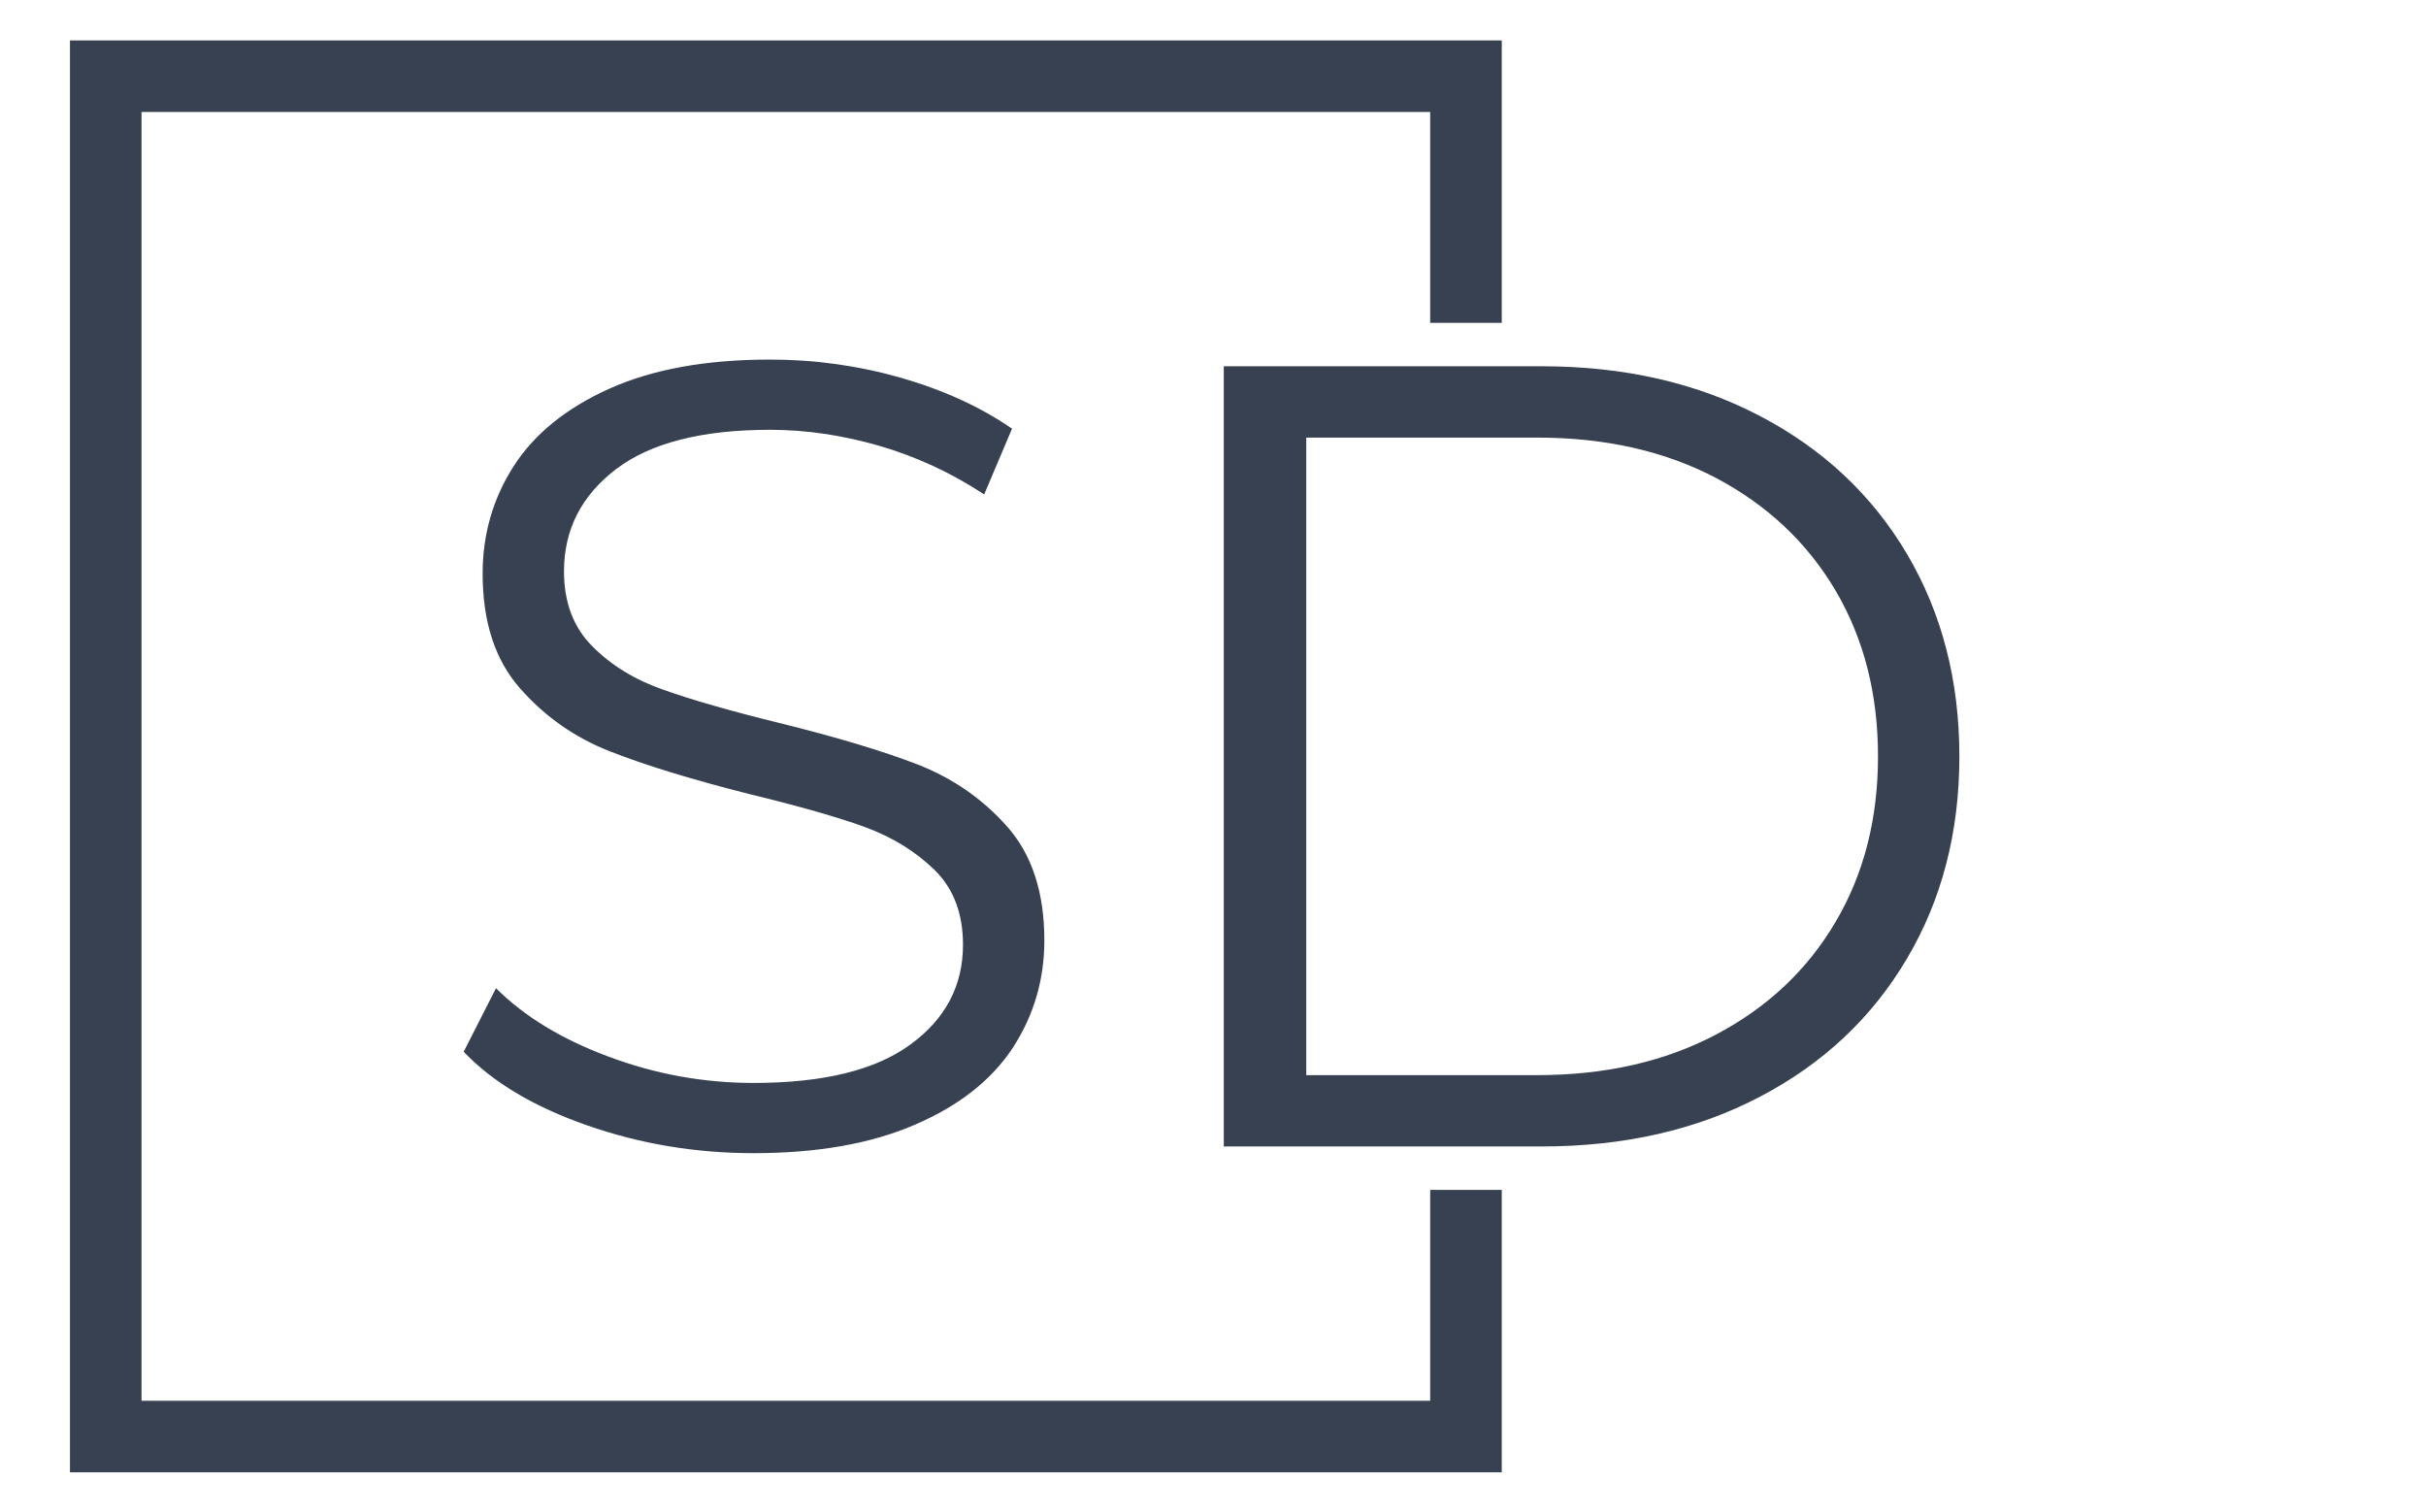
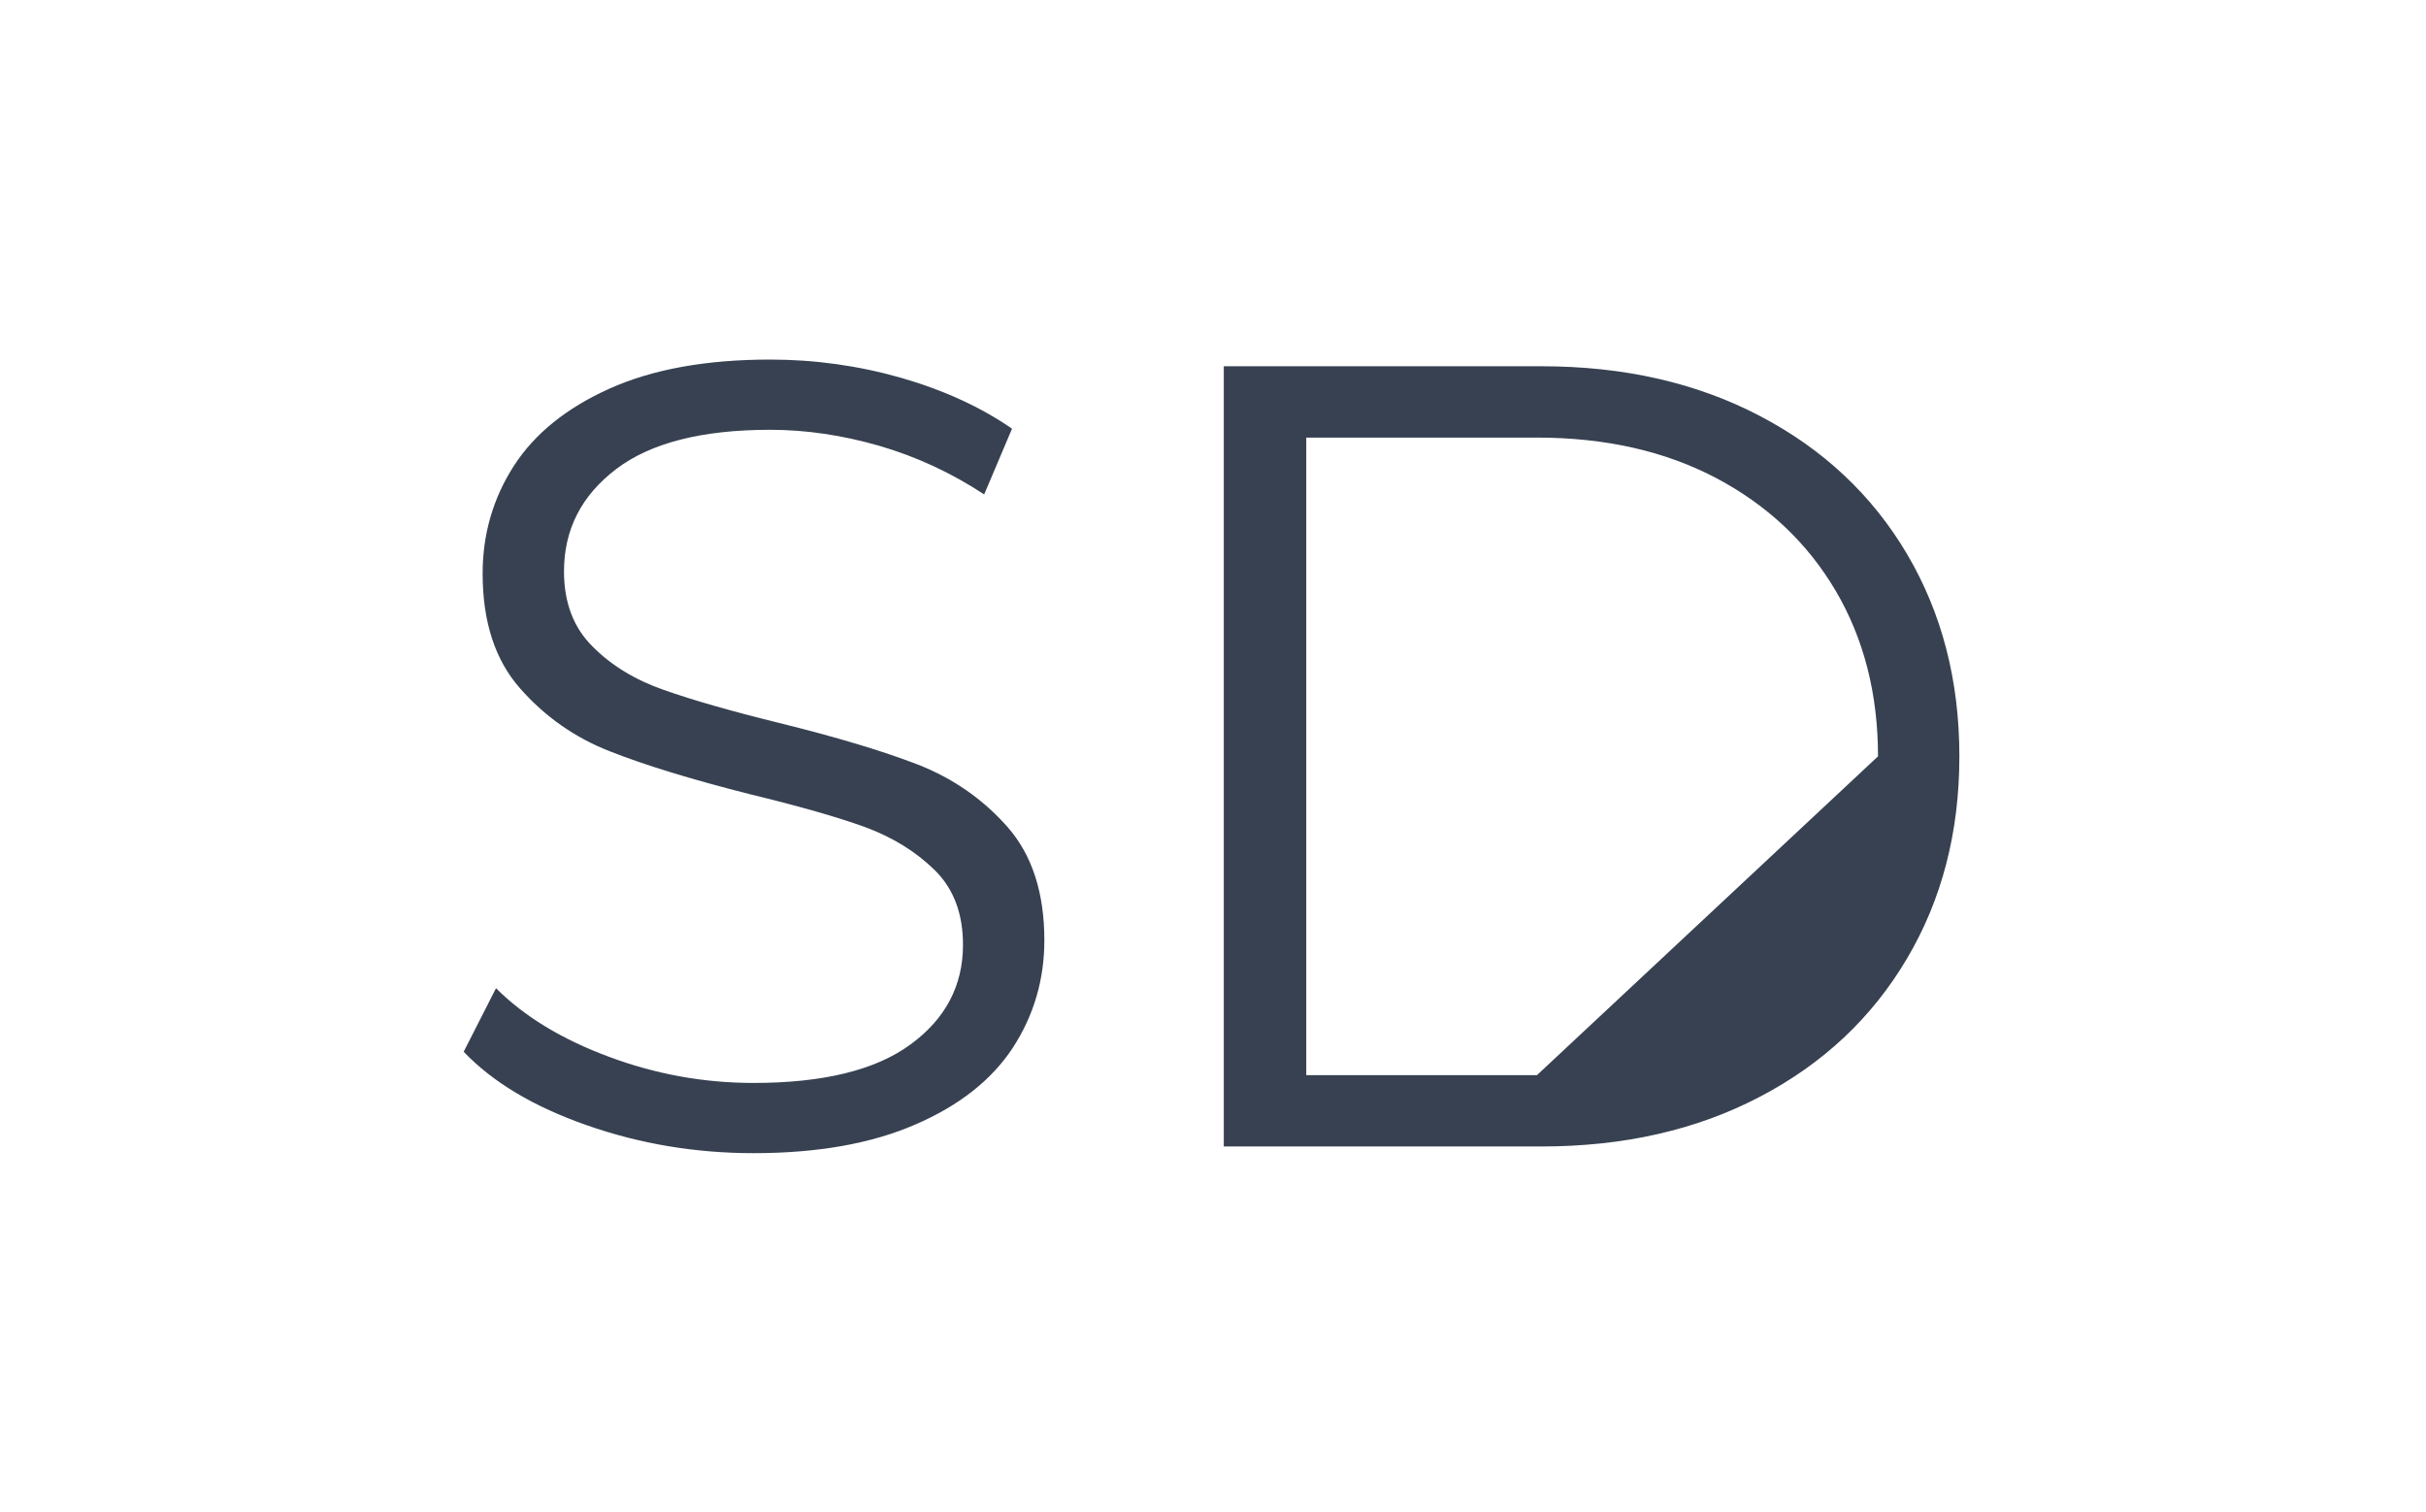
<svg xmlns="http://www.w3.org/2000/svg" version="1.1" width="1000" height="623" viewBox="0 0 1000 623">
  <g transform="matrix(1,0,0,1,-0.606,0.252)">
    <svg viewBox="0 0 396 247" data-background-color="#8dbdff" preserveAspectRatio="xMidYMid meet" height="623" width="1000">
      <g id="tight-bounds" transform="matrix(1,0,0,1,0.24,-0.1)">
        <svg viewBox="0 0 395.52 247.2" height="247.2" width="395.52">
          <g>
            <svg />
          </g>
          <g>
            <svg viewBox="0 0 395.52 247.2" height="247.2" width="395.52">
              <g transform="matrix(1,0,0,1,75.544,58.758)">
                <svg viewBox="0 0 244.431 129.683" height="129.683" width="244.431">
                  <g>
                    <svg viewBox="0 0 244.431 129.683" height="129.683" width="244.431">
                      <g>
                        <svg viewBox="0 0 244.431 129.683" height="129.683" width="244.431">
                          <g>
                            <svg viewBox="0 0 244.431 129.683" height="129.683" width="244.431">
                              <g id="textblocktransform">
                                <svg viewBox="0 0 244.431 129.683" height="129.683" width="244.431" id="textblock">
                                  <g>
                                    <svg viewBox="0 0 244.431 129.683" height="129.683" width="244.431">
                                      <g transform="matrix(1,0,0,1,0,0)">
                                        <svg width="244.431" viewBox="2.35 -35.3 67.1 35.6" height="129.683" data-palette-color="#374151">
-                                           <path d="M15.35 0.3Q11.45 0.3 7.88-0.95 4.3-2.2 2.35-4.25L2.35-4.25 3.8-7.1Q5.7-5.2 8.85-4.03 12-2.85 15.35-2.85L15.35-2.85Q20.05-2.85 22.4-4.58 24.75-6.3 24.75-9.05L24.75-9.05Q24.75-11.15 23.48-12.4 22.2-13.65 20.35-14.33 18.5-15 15.2-15.8L15.2-15.8Q11.25-16.8 8.9-17.73 6.55-18.65 4.88-20.55 3.2-22.45 3.2-25.7L3.2-25.7Q3.2-28.35 4.6-30.53 6-32.7 8.9-34 11.8-35.3 16.1-35.3L16.1-35.3Q19.1-35.3 21.98-34.48 24.85-33.65 26.95-32.2L26.95-32.2 25.7-29.25Q23.5-30.7 21-31.43 18.5-32.15 16.1-32.15L16.1-32.15Q11.5-32.15 9.18-30.38 6.85-28.6 6.85-25.8L6.85-25.8Q6.85-23.7 8.13-22.43 9.4-21.15 11.33-20.48 13.25-19.8 16.5-19L16.5-19Q20.35-18.05 22.73-17.13 25.1-16.2 26.75-14.33 28.4-12.45 28.4-9.25L28.4-9.25Q28.4-6.6 26.98-4.42 25.55-2.25 22.6-0.98 19.65 0.3 15.35 0.3L15.35 0.3ZM36.45 0L36.45-35 50.7-35Q56.25-35 60.5-32.77 64.75-30.55 67.1-26.58 69.45-22.6 69.45-17.5L69.45-17.5Q69.45-12.4 67.1-8.43 64.75-4.45 60.5-2.23 56.25 0 50.7 0L50.7 0 36.45 0ZM40.15-3.2L50.5-3.2Q55.1-3.2 58.55-5.03 62-6.85 63.9-10.08 65.8-13.3 65.8-17.5L65.8-17.5Q65.8-21.7 63.9-24.93 62-28.15 58.55-29.98 55.1-31.8 50.5-31.8L50.5-31.8 40.15-31.8 40.15-3.2Z" opacity="1" transform="matrix(1,0,0,1,0,0)" fill="#374151" class="wordmark-text-0" data-fill-palette-color="primary" id="text-0" />
+                                           <path d="M15.35 0.3Q11.45 0.3 7.88-0.95 4.3-2.2 2.35-4.25L2.35-4.25 3.8-7.1Q5.7-5.2 8.85-4.03 12-2.85 15.35-2.85L15.35-2.85Q20.05-2.85 22.4-4.58 24.75-6.3 24.75-9.05L24.75-9.05Q24.75-11.15 23.48-12.4 22.2-13.65 20.35-14.33 18.5-15 15.2-15.8L15.2-15.8Q11.25-16.8 8.9-17.73 6.55-18.65 4.88-20.55 3.2-22.45 3.2-25.7L3.2-25.7Q3.2-28.35 4.6-30.53 6-32.7 8.9-34 11.8-35.3 16.1-35.3L16.1-35.3Q19.1-35.3 21.98-34.48 24.85-33.65 26.95-32.2L26.95-32.2 25.7-29.25Q23.5-30.7 21-31.43 18.5-32.15 16.1-32.15L16.1-32.15Q11.5-32.15 9.18-30.38 6.85-28.6 6.85-25.8L6.85-25.8Q6.85-23.7 8.13-22.43 9.4-21.15 11.33-20.48 13.25-19.8 16.5-19L16.5-19Q20.35-18.05 22.73-17.13 25.1-16.2 26.75-14.33 28.4-12.45 28.4-9.25L28.4-9.25Q28.4-6.6 26.98-4.42 25.55-2.25 22.6-0.98 19.65 0.3 15.35 0.3L15.35 0.3ZM36.45 0L36.45-35 50.7-35Q56.25-35 60.5-32.77 64.75-30.55 67.1-26.58 69.45-22.6 69.45-17.5L69.45-17.5Q69.45-12.4 67.1-8.43 64.75-4.45 60.5-2.23 56.25 0 50.7 0L50.7 0 36.45 0ZM40.15-3.2L50.5-3.2L65.8-17.5Q65.8-21.7 63.9-24.93 62-28.15 58.55-29.98 55.1-31.8 50.5-31.8L50.5-31.8 40.15-31.8 40.15-3.2Z" opacity="1" transform="matrix(1,0,0,1,0,0)" fill="#374151" class="wordmark-text-0" data-fill-palette-color="primary" id="text-0" />
                                        </svg>
                                      </g>
                                    </svg>
                                  </g>
                                </svg>
                              </g>
                            </svg>
                          </g>
                        </svg>
                      </g>
                    </svg>
                  </g>
                </svg>
              </g>
-               <path d="M245.191 52.758L245.191 6.604 11.199 6.604 11.199 240.596 245.191 240.596 245.191 194.442 233.496 194.442 233.496 228.901 22.894 228.901 22.894 18.299 233.496 18.299 233.496 52.758Z" fill="#374151" stroke="transparent" data-fill-palette-color="primary" />
            </svg>
          </g>
          <defs />
        </svg>
-         <rect width="395.52" height="247.2" fill="none" stroke="none" visibility="hidden" />
      </g>
    </svg>
  </g>
</svg>